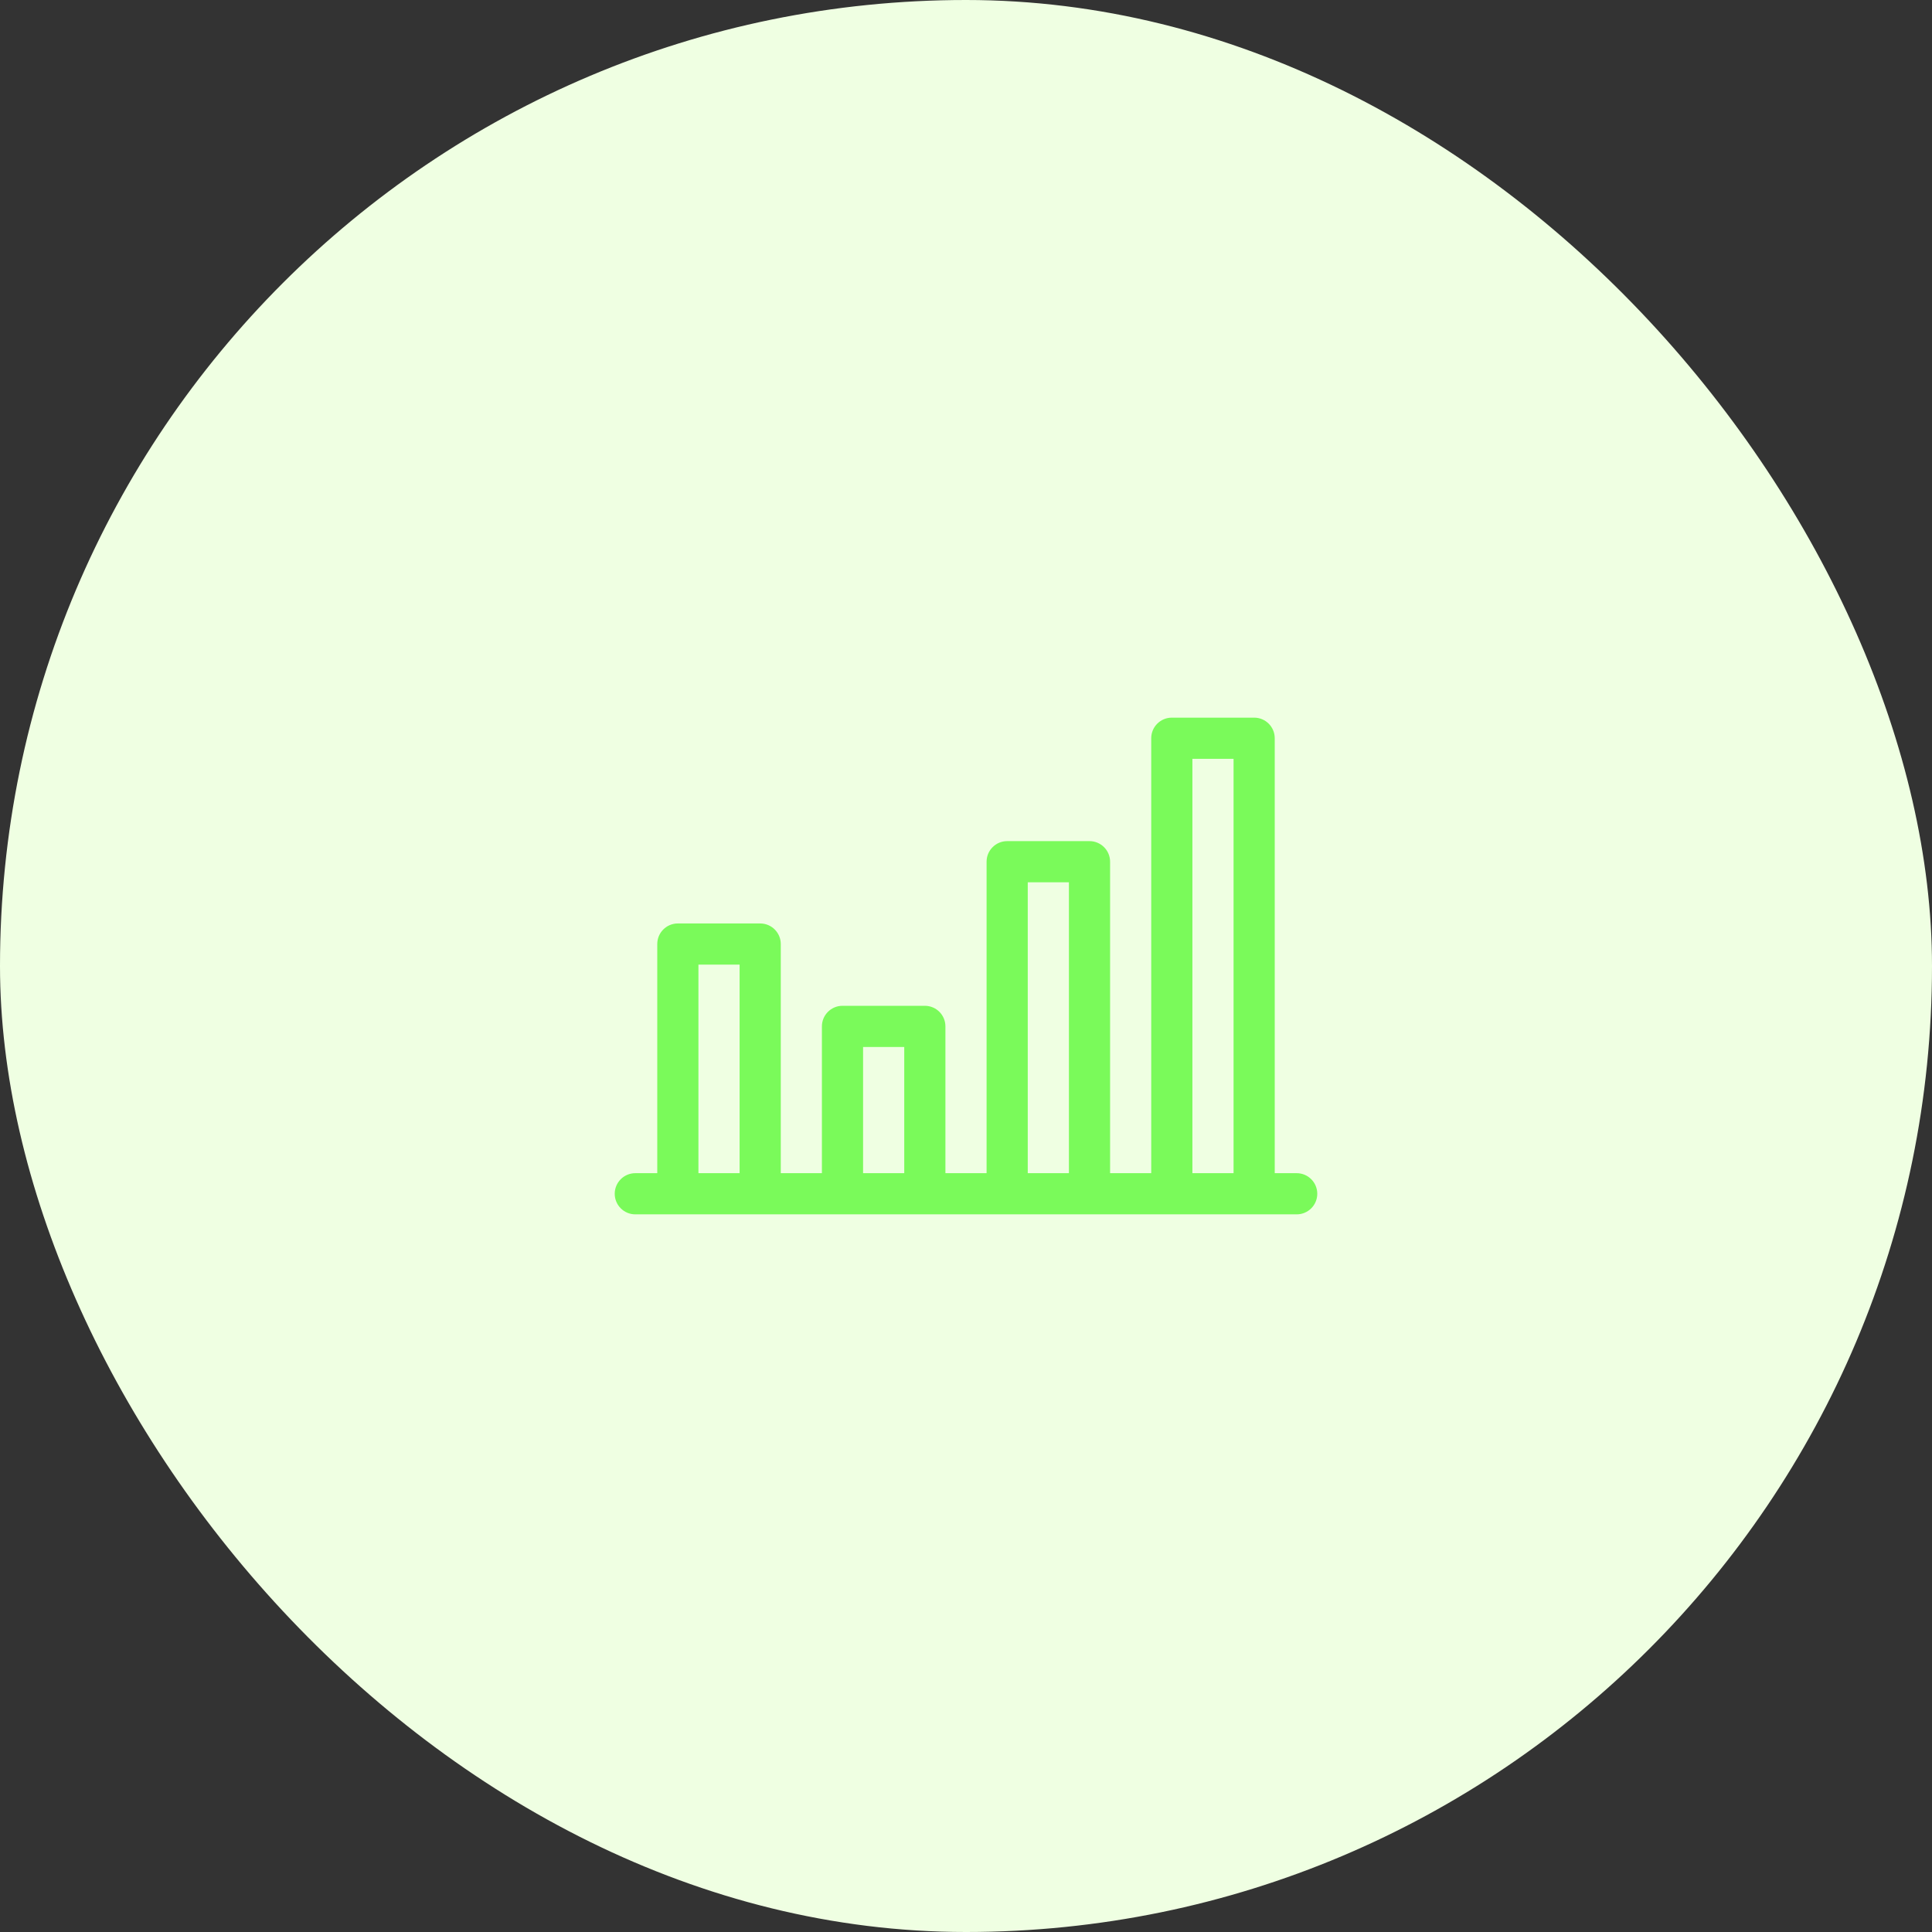
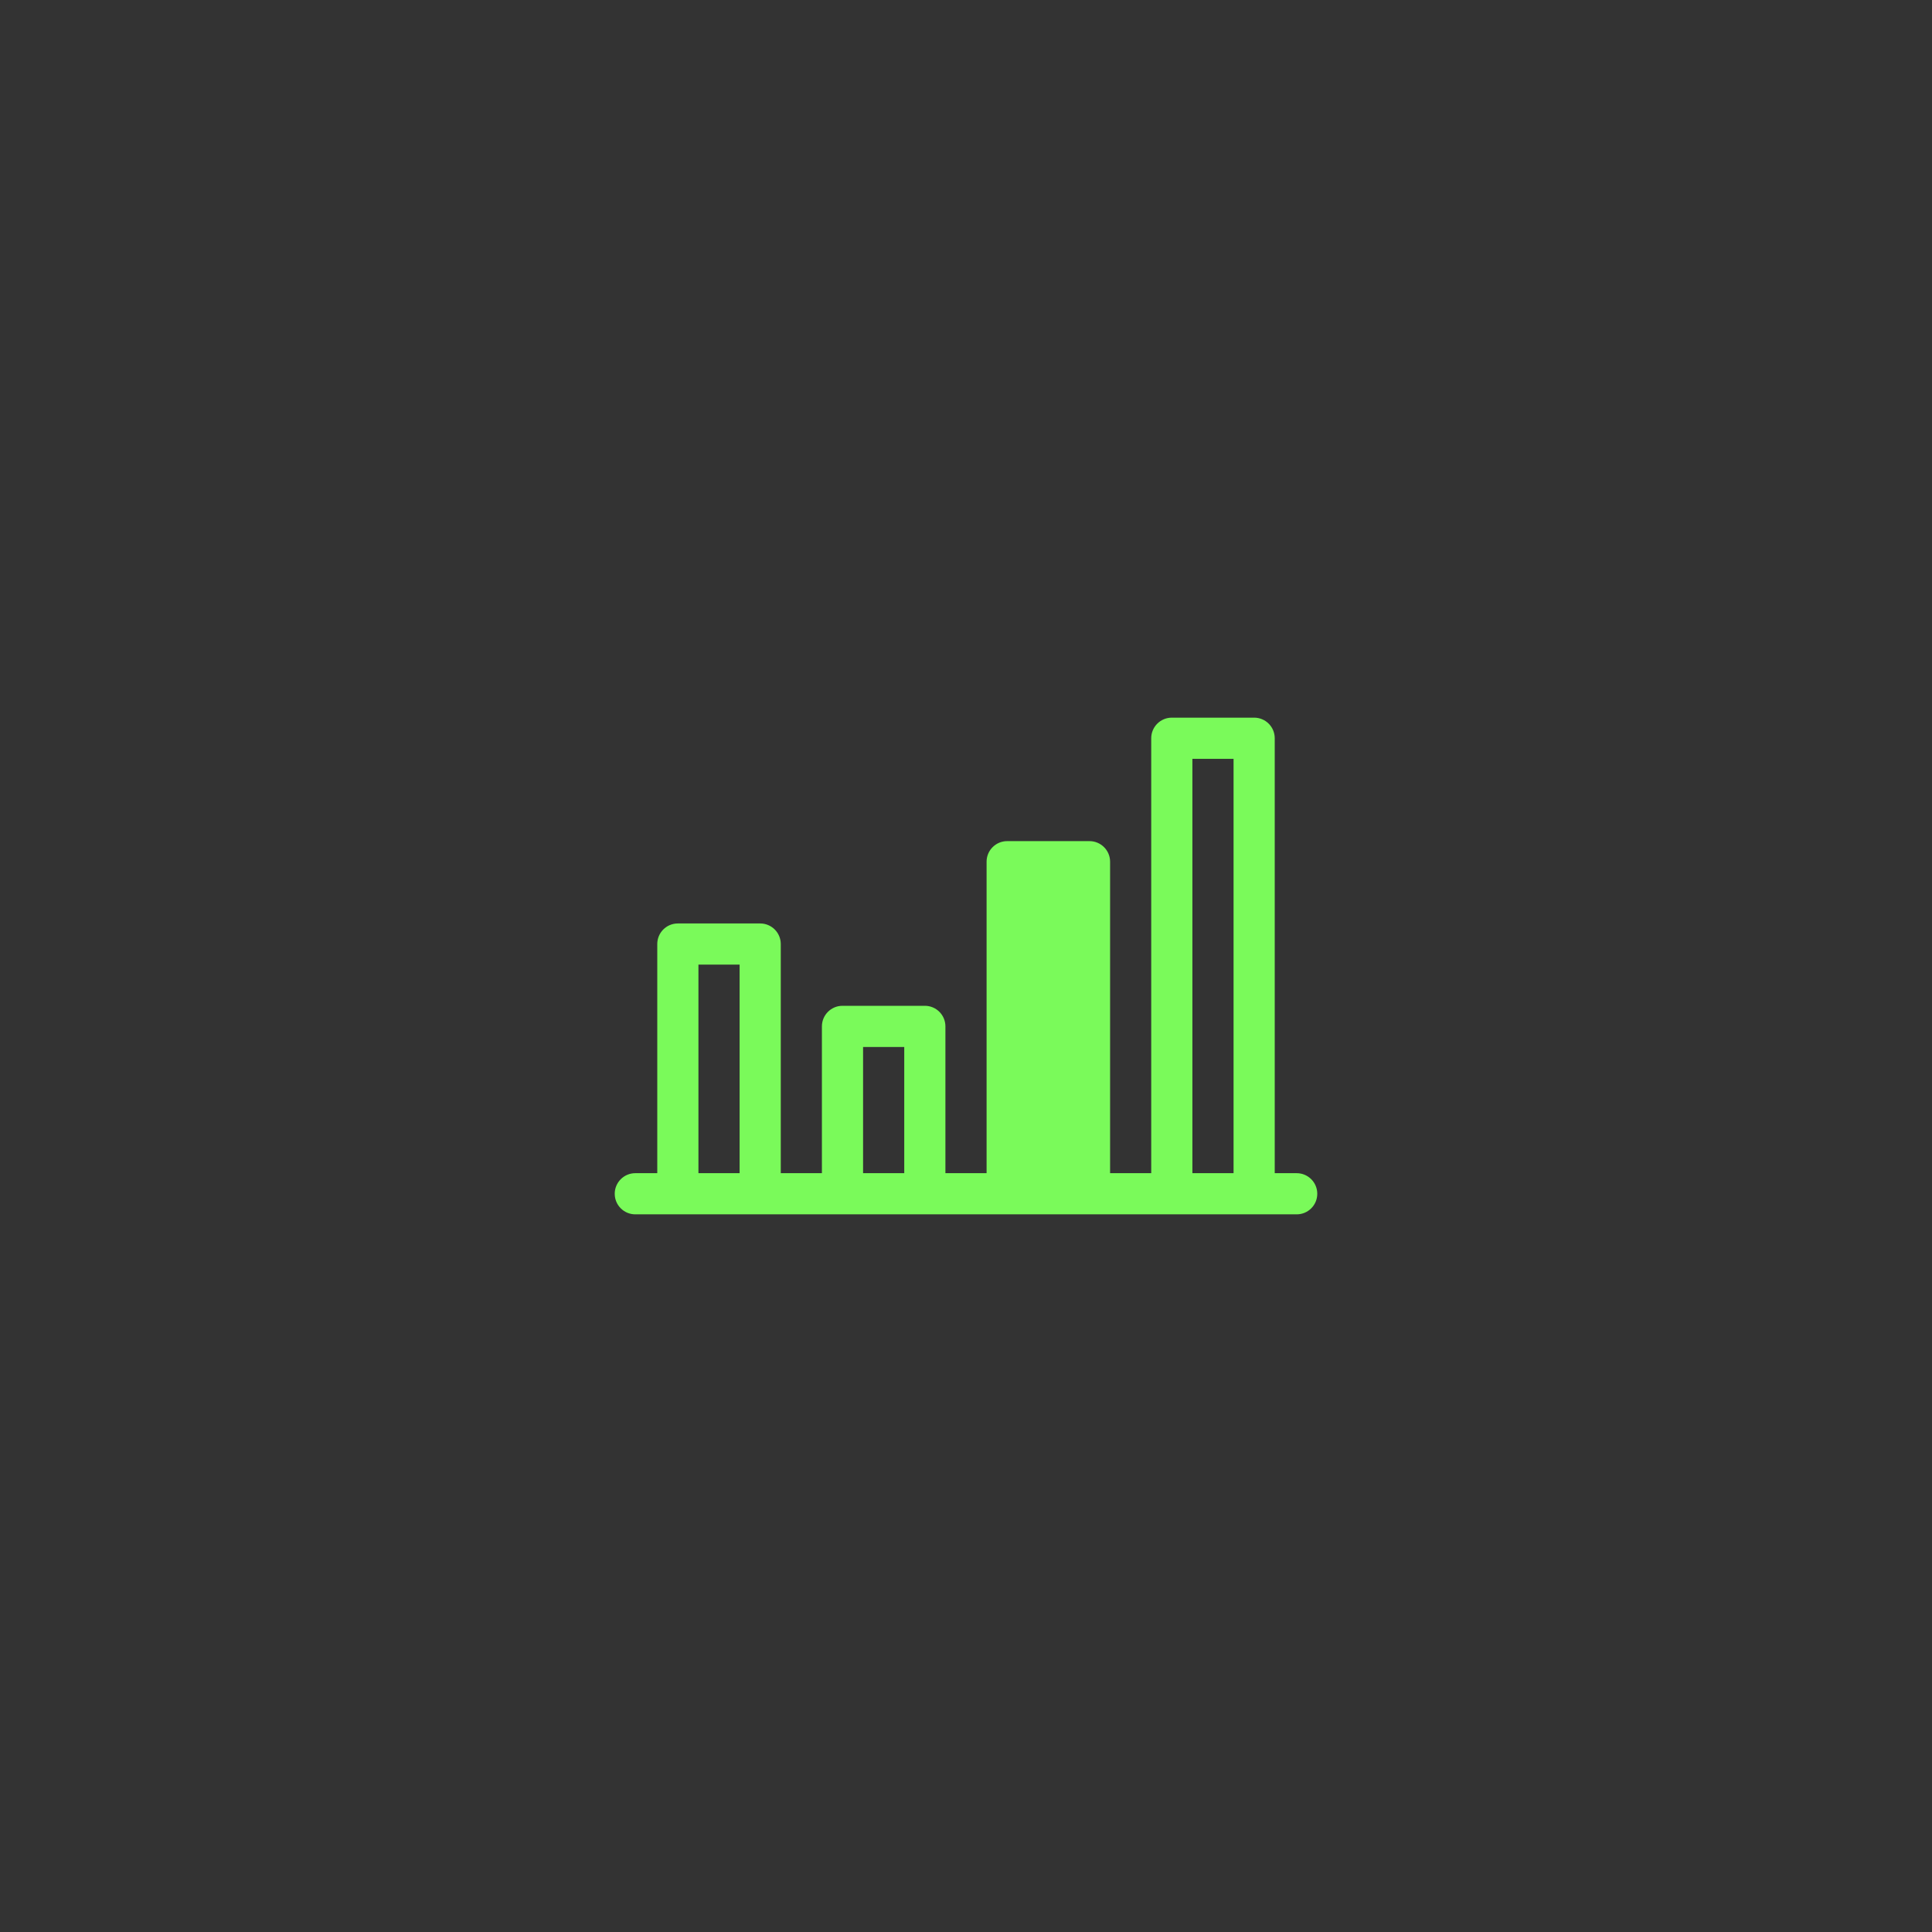
<svg xmlns="http://www.w3.org/2000/svg" width="55" height="55" viewBox="0 0 55 55" fill="none">
  <rect x="0" y="0" width="55" height="55" fill="#333333" stroke="none" />
-   <rect width="55" height="55" rx="27.5" fill="#EFFFE2" />
-   <path d="M36.914 33.398H36.289V21.016C36.289 20.692 36.027 20.43 35.703 20.43H33.359C33.036 20.43 32.773 20.692 32.773 21.016V33.398H31.602V24.531C31.602 24.208 31.339 23.945 31.016 23.945H28.672C28.348 23.945 28.086 24.208 28.086 24.531V33.398H26.914V29.219C26.914 28.895 26.652 28.633 26.328 28.633H23.984C23.661 28.633 23.398 28.895 23.398 29.219V33.398H22.227V26.875C22.227 26.551 21.964 26.289 21.641 26.289H19.297C18.973 26.289 18.711 26.551 18.711 26.875V33.398H18.086C17.762 33.398 17.5 33.661 17.5 33.984C17.5 34.308 17.762 34.57 18.086 34.57H36.914C37.238 34.57 37.5 34.308 37.5 33.984C37.5 33.661 37.238 33.398 36.914 33.398ZM33.945 21.602H35.117V33.398H33.945V21.602ZM29.258 25.117H30.43V33.398H29.258V25.117ZM24.57 29.805H25.742V33.398H24.57V29.805ZM19.883 27.461H21.055V33.398H19.883V27.461Z" fill="#7AFA5A" />
+   <path d="M36.914 33.398H36.289V21.016C36.289 20.692 36.027 20.43 35.703 20.43H33.359C33.036 20.43 32.773 20.692 32.773 21.016V33.398H31.602V24.531C31.602 24.208 31.339 23.945 31.016 23.945H28.672C28.348 23.945 28.086 24.208 28.086 24.531V33.398H26.914V29.219C26.914 28.895 26.652 28.633 26.328 28.633H23.984C23.661 28.633 23.398 28.895 23.398 29.219V33.398H22.227V26.875C22.227 26.551 21.964 26.289 21.641 26.289H19.297C18.973 26.289 18.711 26.551 18.711 26.875V33.398H18.086C17.762 33.398 17.5 33.661 17.5 33.984C17.5 34.308 17.762 34.57 18.086 34.57H36.914C37.238 34.57 37.5 34.308 37.5 33.984C37.5 33.661 37.238 33.398 36.914 33.398ZM33.945 21.602H35.117V33.398H33.945V21.602ZM29.258 25.117V33.398H29.258V25.117ZM24.57 29.805H25.742V33.398H24.57V29.805ZM19.883 27.461H21.055V33.398H19.883V27.461Z" fill="#7AFA5A" />
</svg>